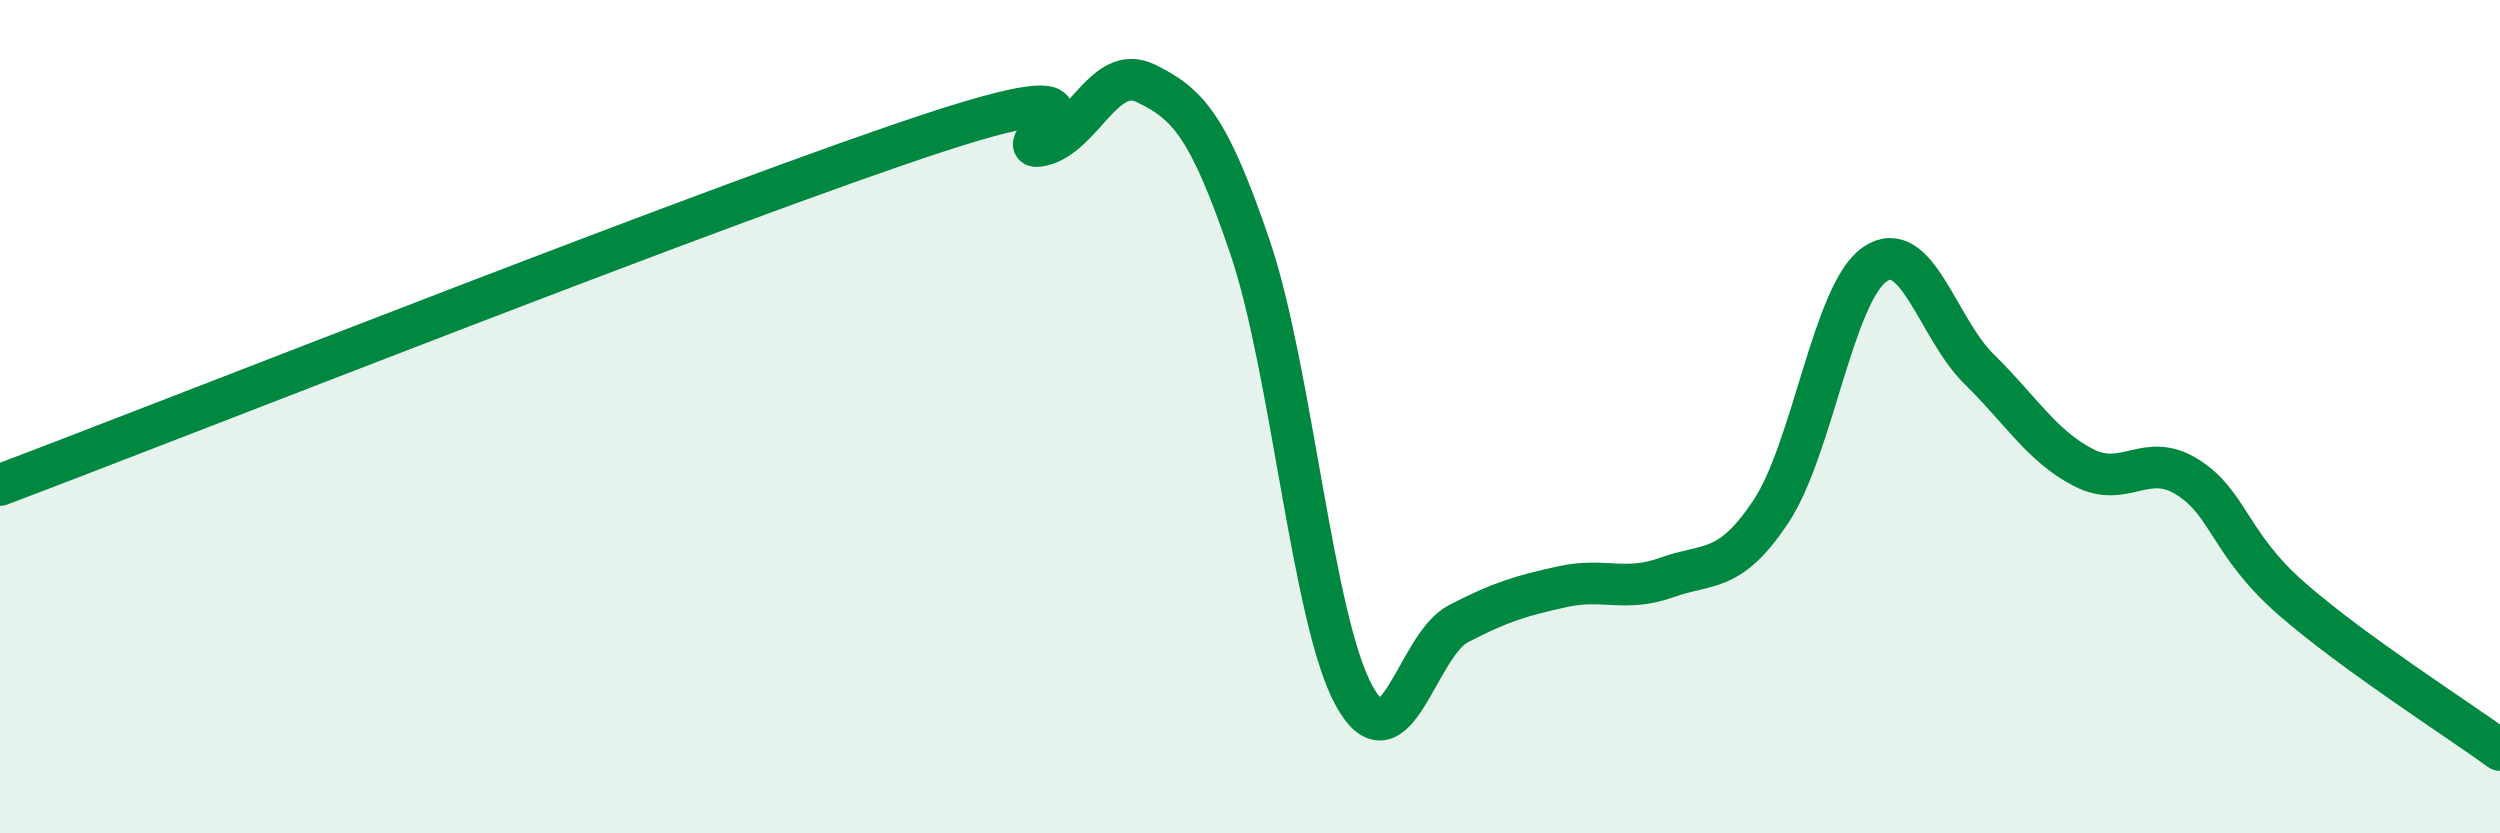
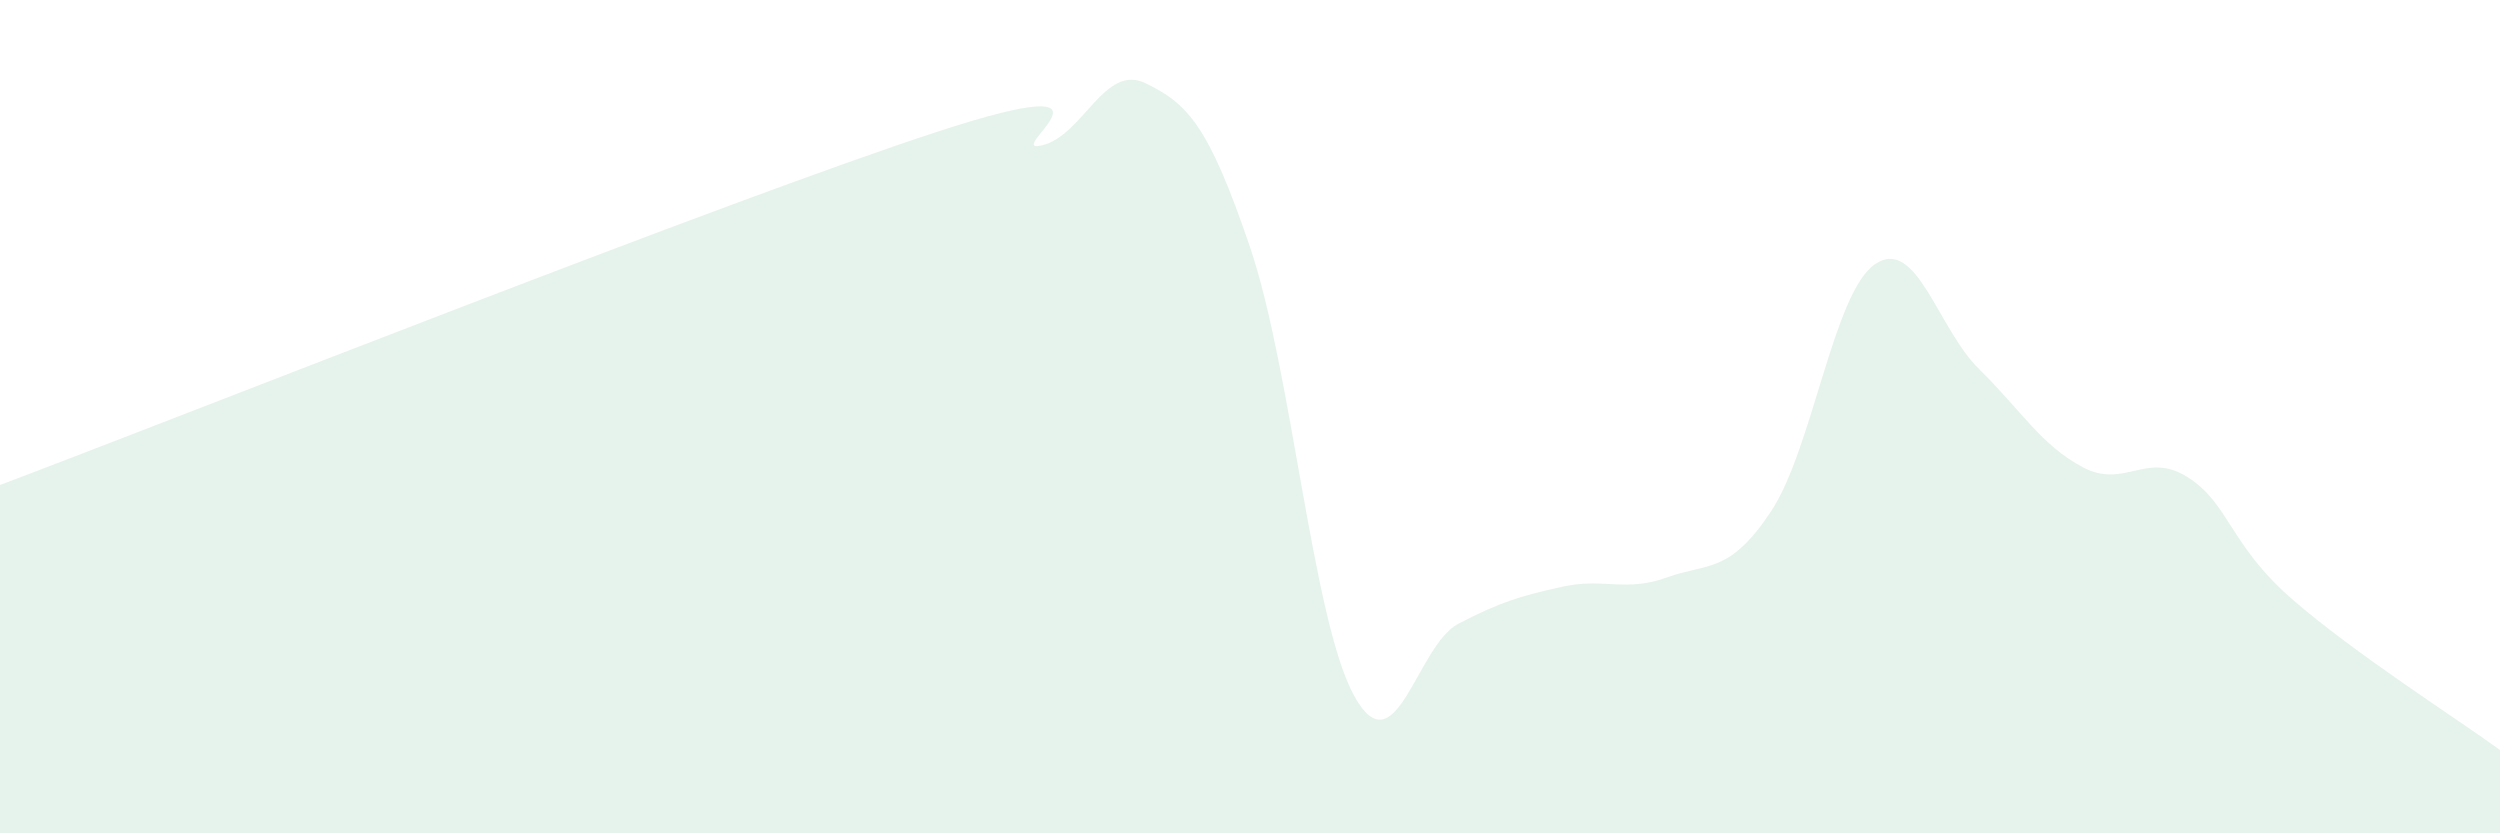
<svg xmlns="http://www.w3.org/2000/svg" width="60" height="20" viewBox="0 0 60 20">
  <path d="M 0,11.64 C 4.5,9.94 17.5,4.79 22.5,3.16 C 27.5,1.53 24,3.72 25,3.49 C 26,3.26 26.5,1.51 27.5,2 C 28.5,2.49 29,2.99 30,5.93 C 31,8.87 31.5,14.89 32.5,16.7 C 33.5,18.51 34,15.49 35,14.97 C 36,14.45 36.5,14.3 37.5,14.08 C 38.5,13.86 39,14.22 40,13.86 C 41,13.5 41.5,13.78 42.5,12.28 C 43.5,10.78 44,7.02 45,6.34 C 46,5.66 46.5,7.88 47.5,8.86 C 48.5,9.84 49,10.7 50,11.22 C 51,11.74 51.5,10.82 52.5,11.45 C 53.5,12.08 53.5,13.06 55,14.37 C 56.5,15.68 59,17.27 60,18L60 20L0 20Z" fill="#008740" opacity="0.1" stroke-linecap="round" stroke-linejoin="round" />
-   <path d="M 0,11.64 C 4.5,9.94 17.5,4.79 22.5,3.16 C 27.5,1.53 24,3.72 25,3.49 C 26,3.26 26.5,1.51 27.5,2 C 28.5,2.49 29,2.99 30,5.93 C 31,8.87 31.5,14.89 32.5,16.7 C 33.5,18.51 34,15.49 35,14.97 C 36,14.45 36.5,14.3 37.5,14.08 C 38.5,13.86 39,14.22 40,13.86 C 41,13.5 41.5,13.78 42.5,12.28 C 43.5,10.78 44,7.02 45,6.34 C 46,5.66 46.5,7.88 47.5,8.86 C 48.5,9.84 49,10.7 50,11.22 C 51,11.74 51.5,10.82 52.5,11.45 C 53.5,12.08 53.5,13.06 55,14.37 C 56.5,15.68 59,17.27 60,18" stroke="#008740" stroke-width="1" fill="none" stroke-linecap="round" stroke-linejoin="round" />
</svg>